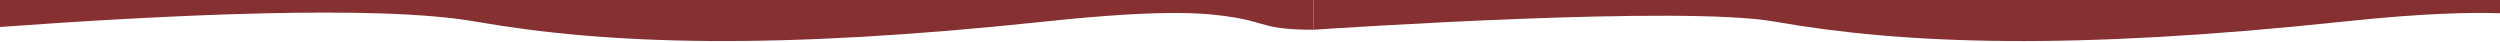
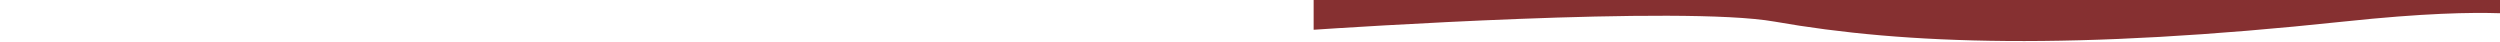
<svg xmlns="http://www.w3.org/2000/svg" width="3850" height="64" viewBox="0 0 3850 64" fill="none">
-   <path fill-rule="evenodd" clip-rule="evenodd" d="M0 41.533C248.64 23.553 579.997 6.52 732.513 33.253C934.981 68.741 1193.52 77.348 1608.51 33.253C1801.4 12.758 1862 20.5 1901.5 27C1918.02 29.717 1928.67 32.794 1938.6 35.66C1957.53 41.123 1973.81 45.824 2023 45.824V0H992.001H483.501H0V41.533Z" fill="#863031" />
  <path fill-rule="evenodd" clip-rule="evenodd" d="M3850 0H2992.27H2483.65H2023V45.83C2063.73 43.078 2590.3 8.184 2732.72 33.252C2934.84 68.826 3193.84 77.348 3608.92 33.253C3733.81 19.985 3805.57 18.97 3850 20.372V0Z" fill="#863031" />
</svg>